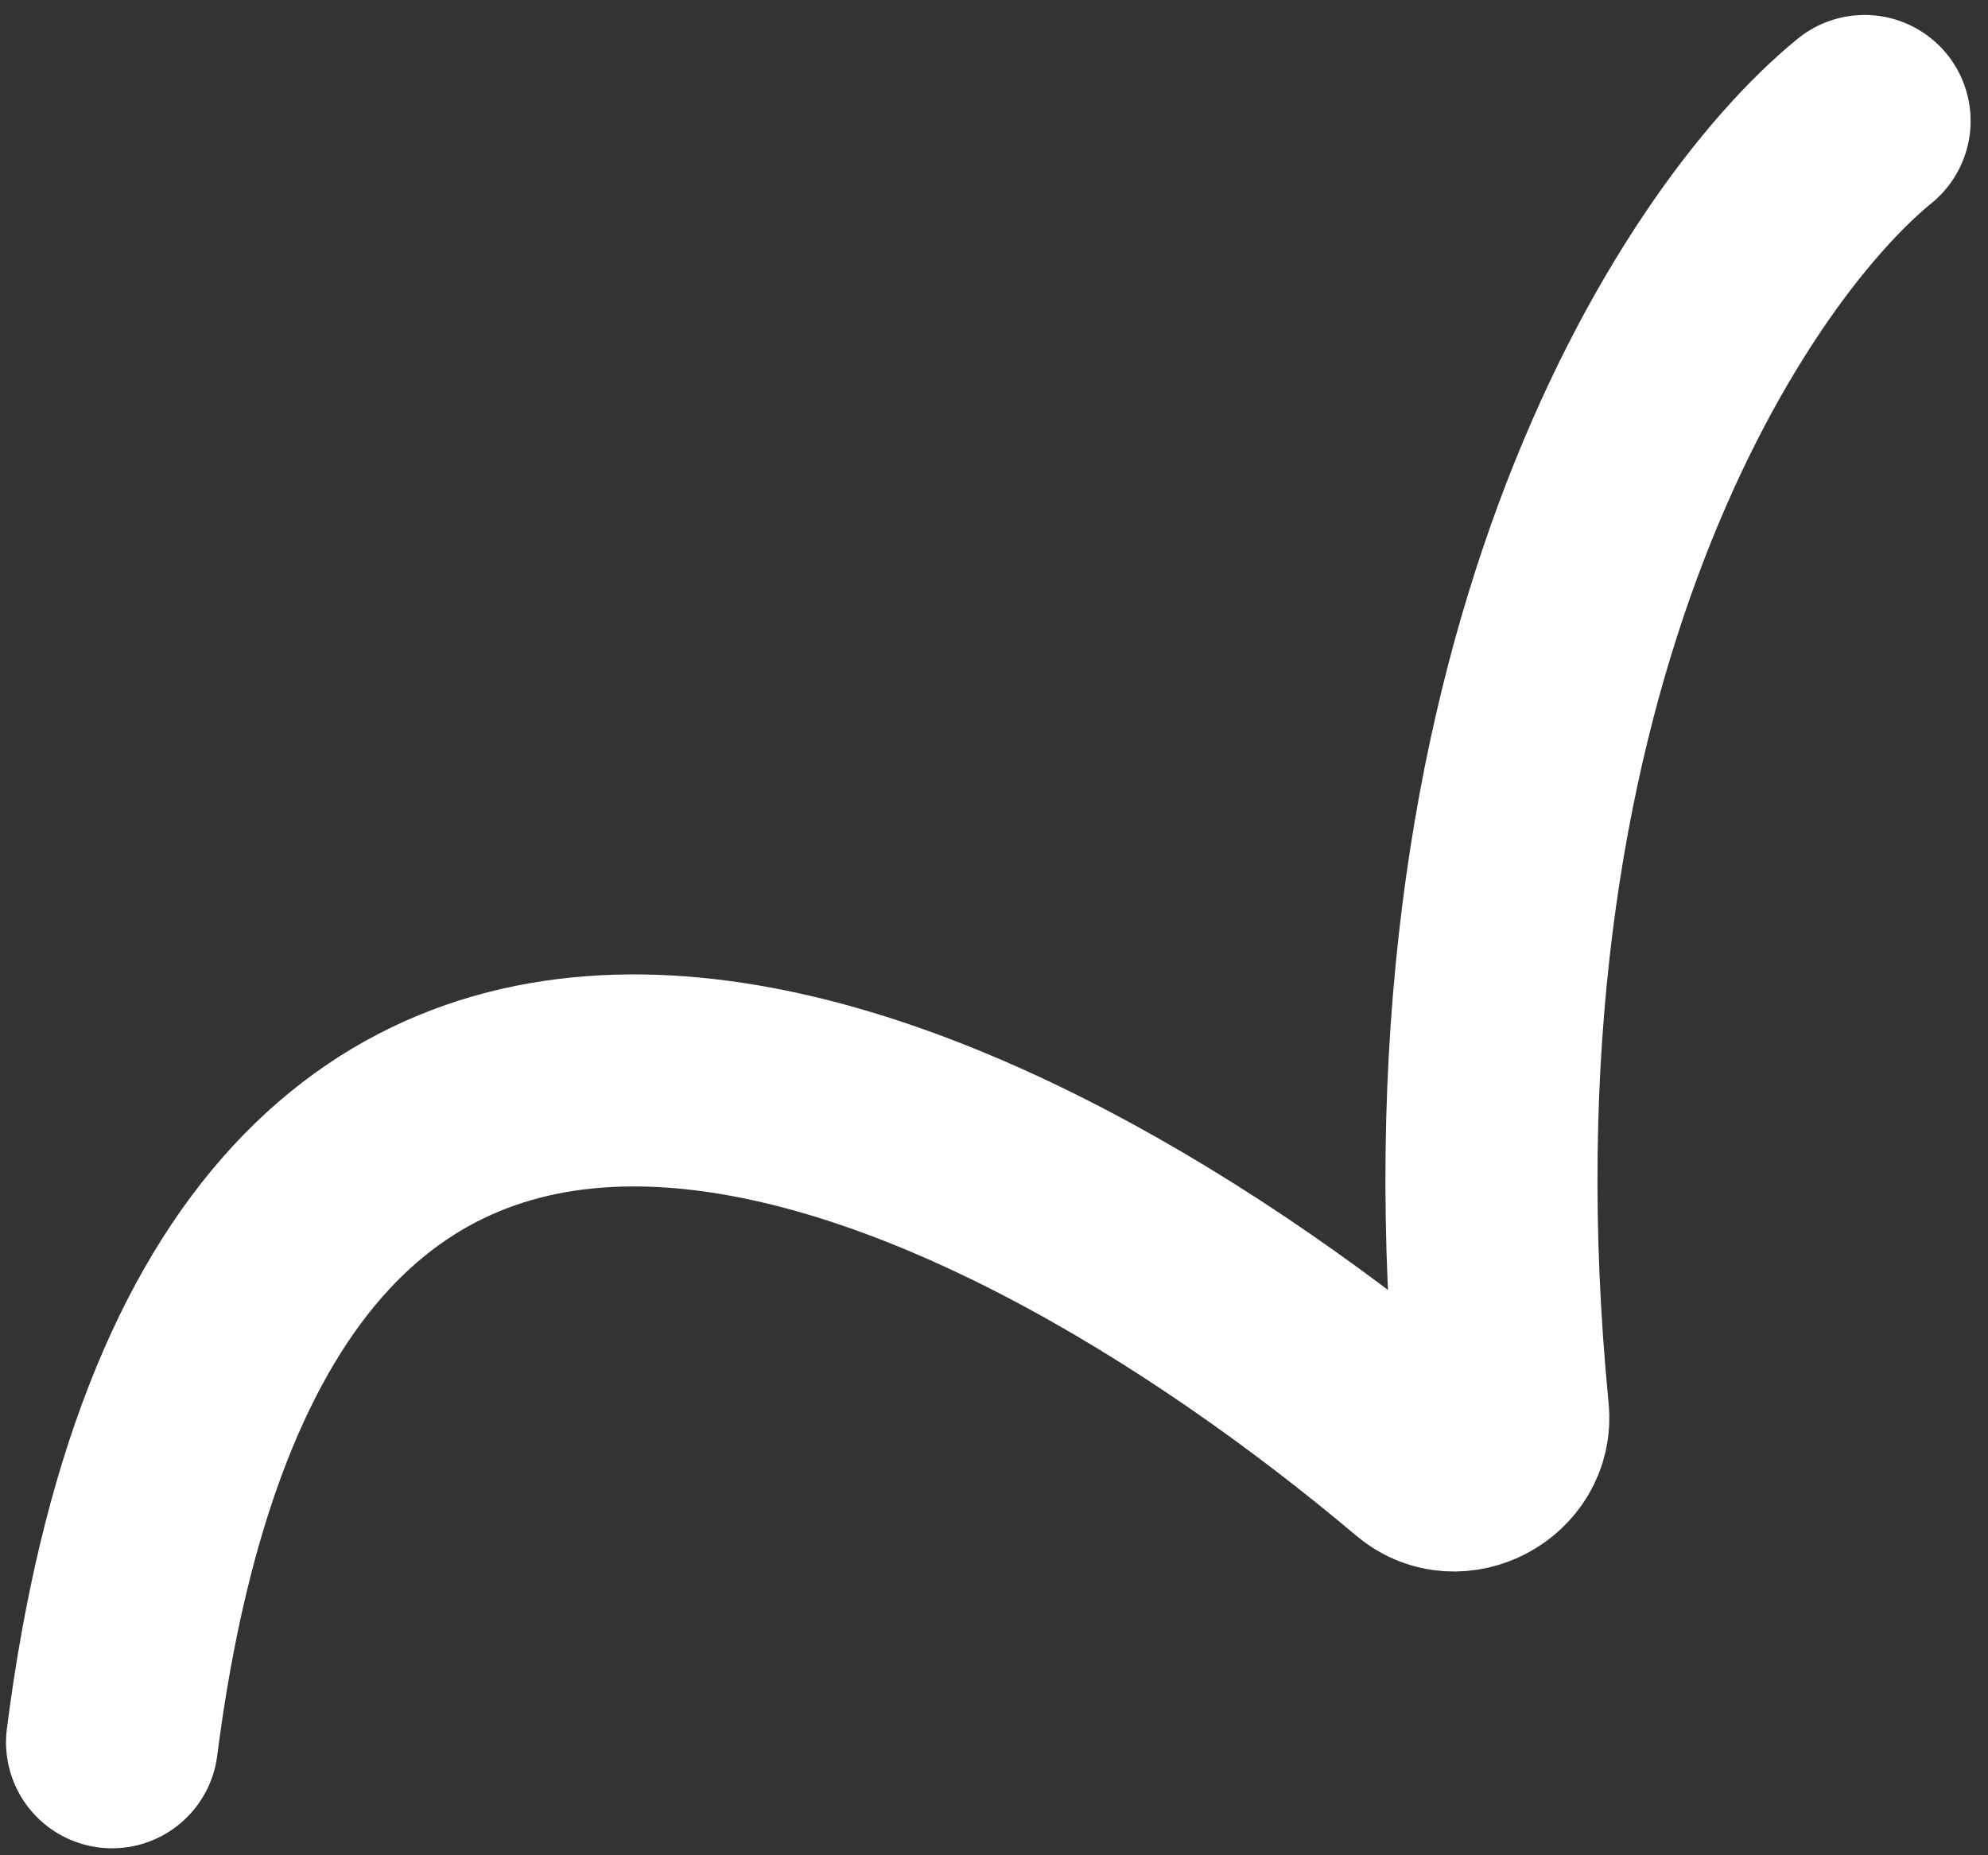
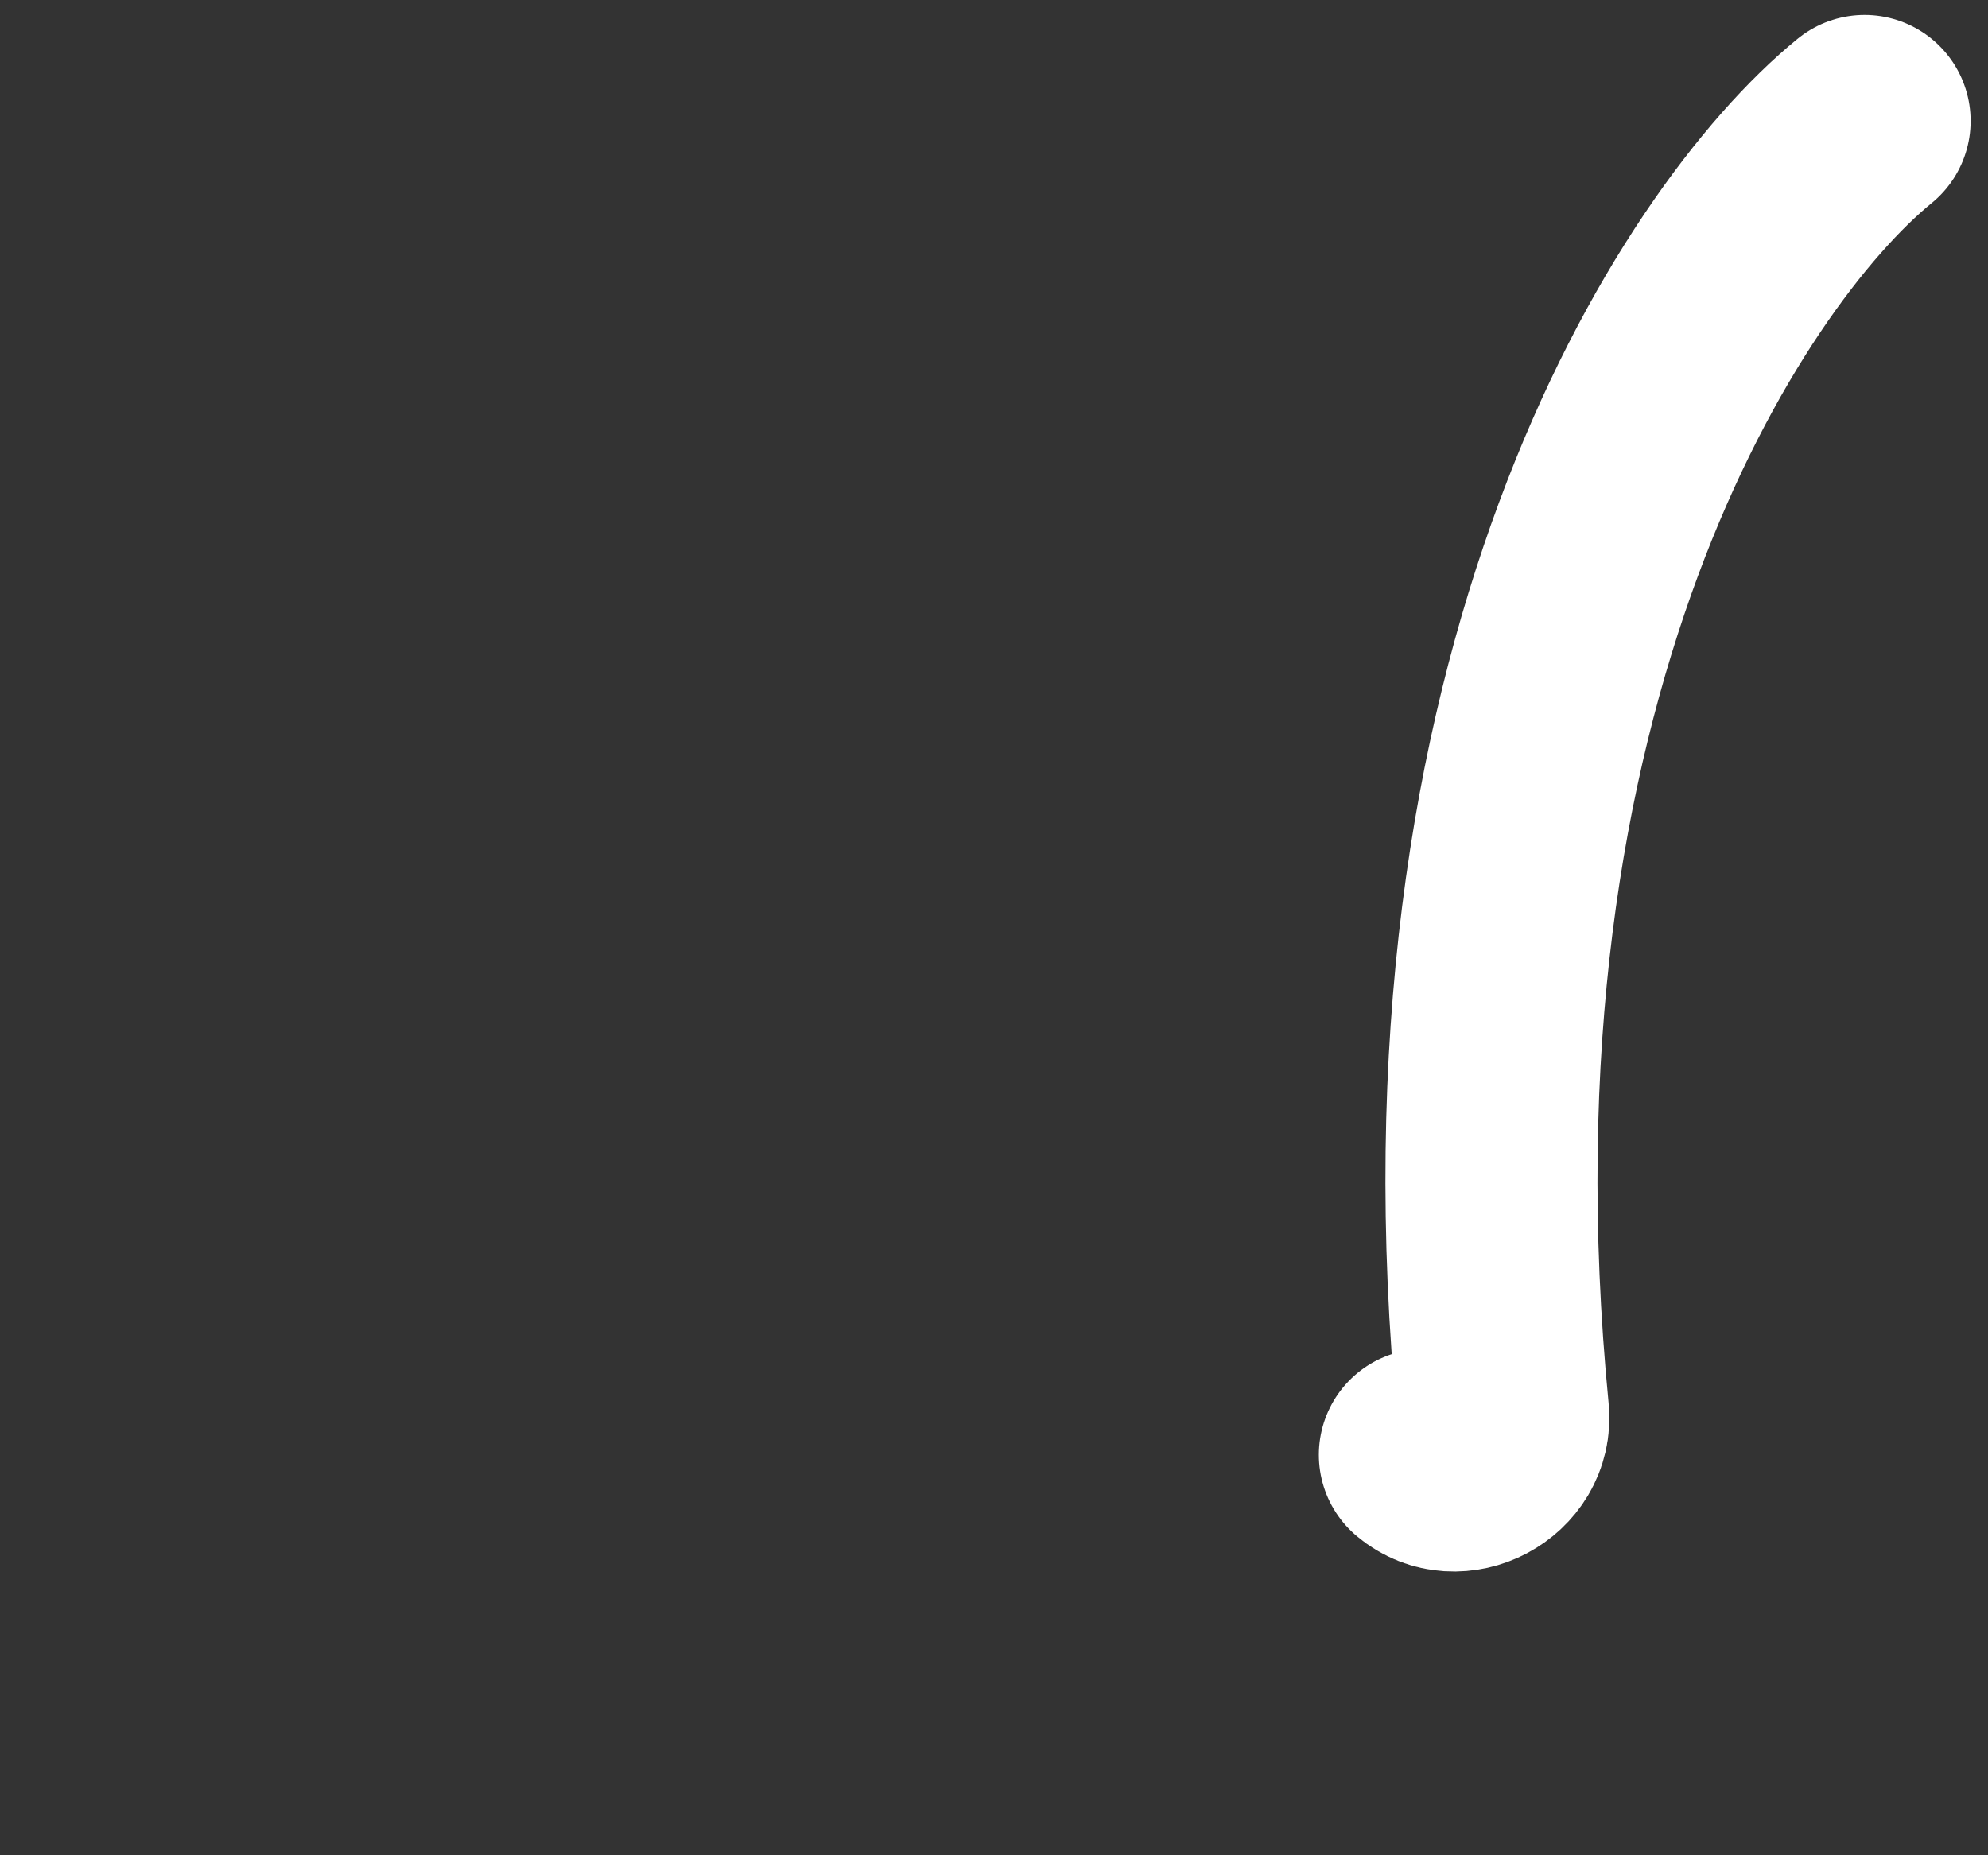
<svg xmlns="http://www.w3.org/2000/svg" width="75" height="70" viewBox="0 0 75 70" fill="none">
  <rect x="0" y="0" width="75" height="70" fill="#333333" stroke="none" />
-   <path d="M70.344 4.564C64.46 9.368 53.999 25.597 56.706 53.331C56.857 54.884 54.947 55.897 53.755 54.892C37.356 41.068 9.121 27.465 4.227 65.737" stroke="white" stroke-width="8" stroke-linecap="round" />
+   <path d="M70.344 4.564C64.46 9.368 53.999 25.597 56.706 53.331C56.857 54.884 54.947 55.897 53.755 54.892" stroke="white" stroke-width="8" stroke-linecap="round" />
</svg>